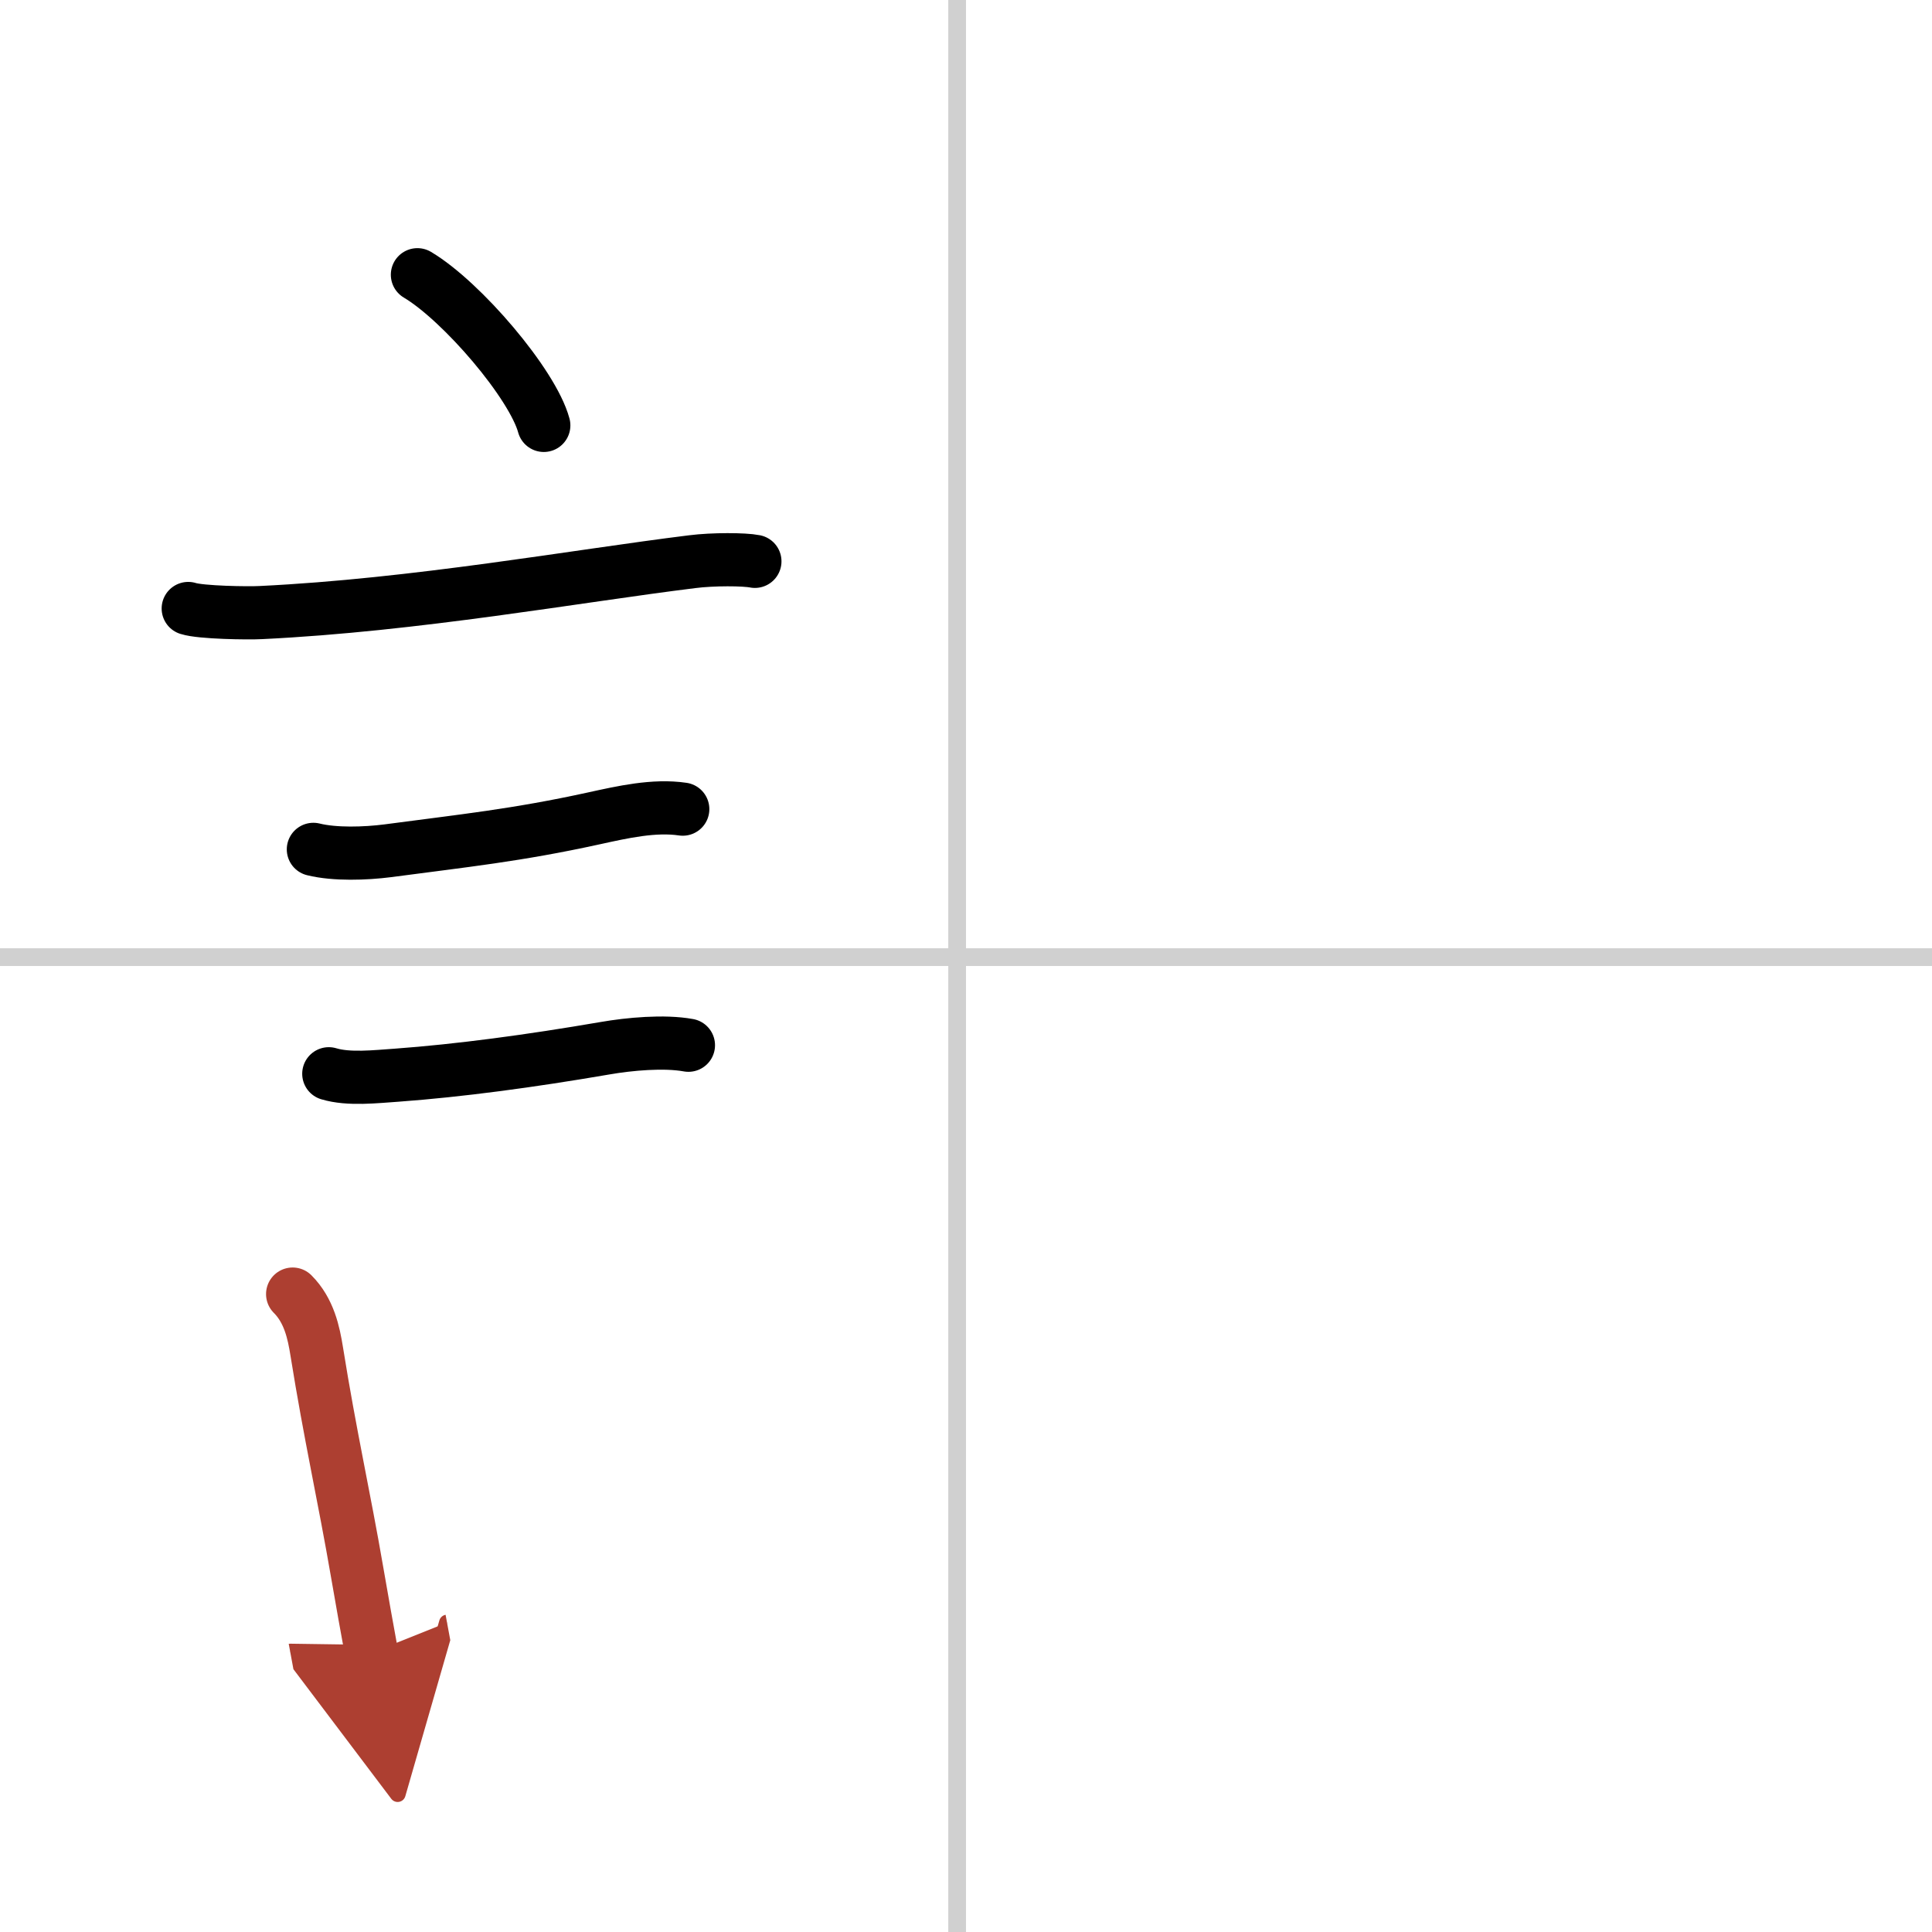
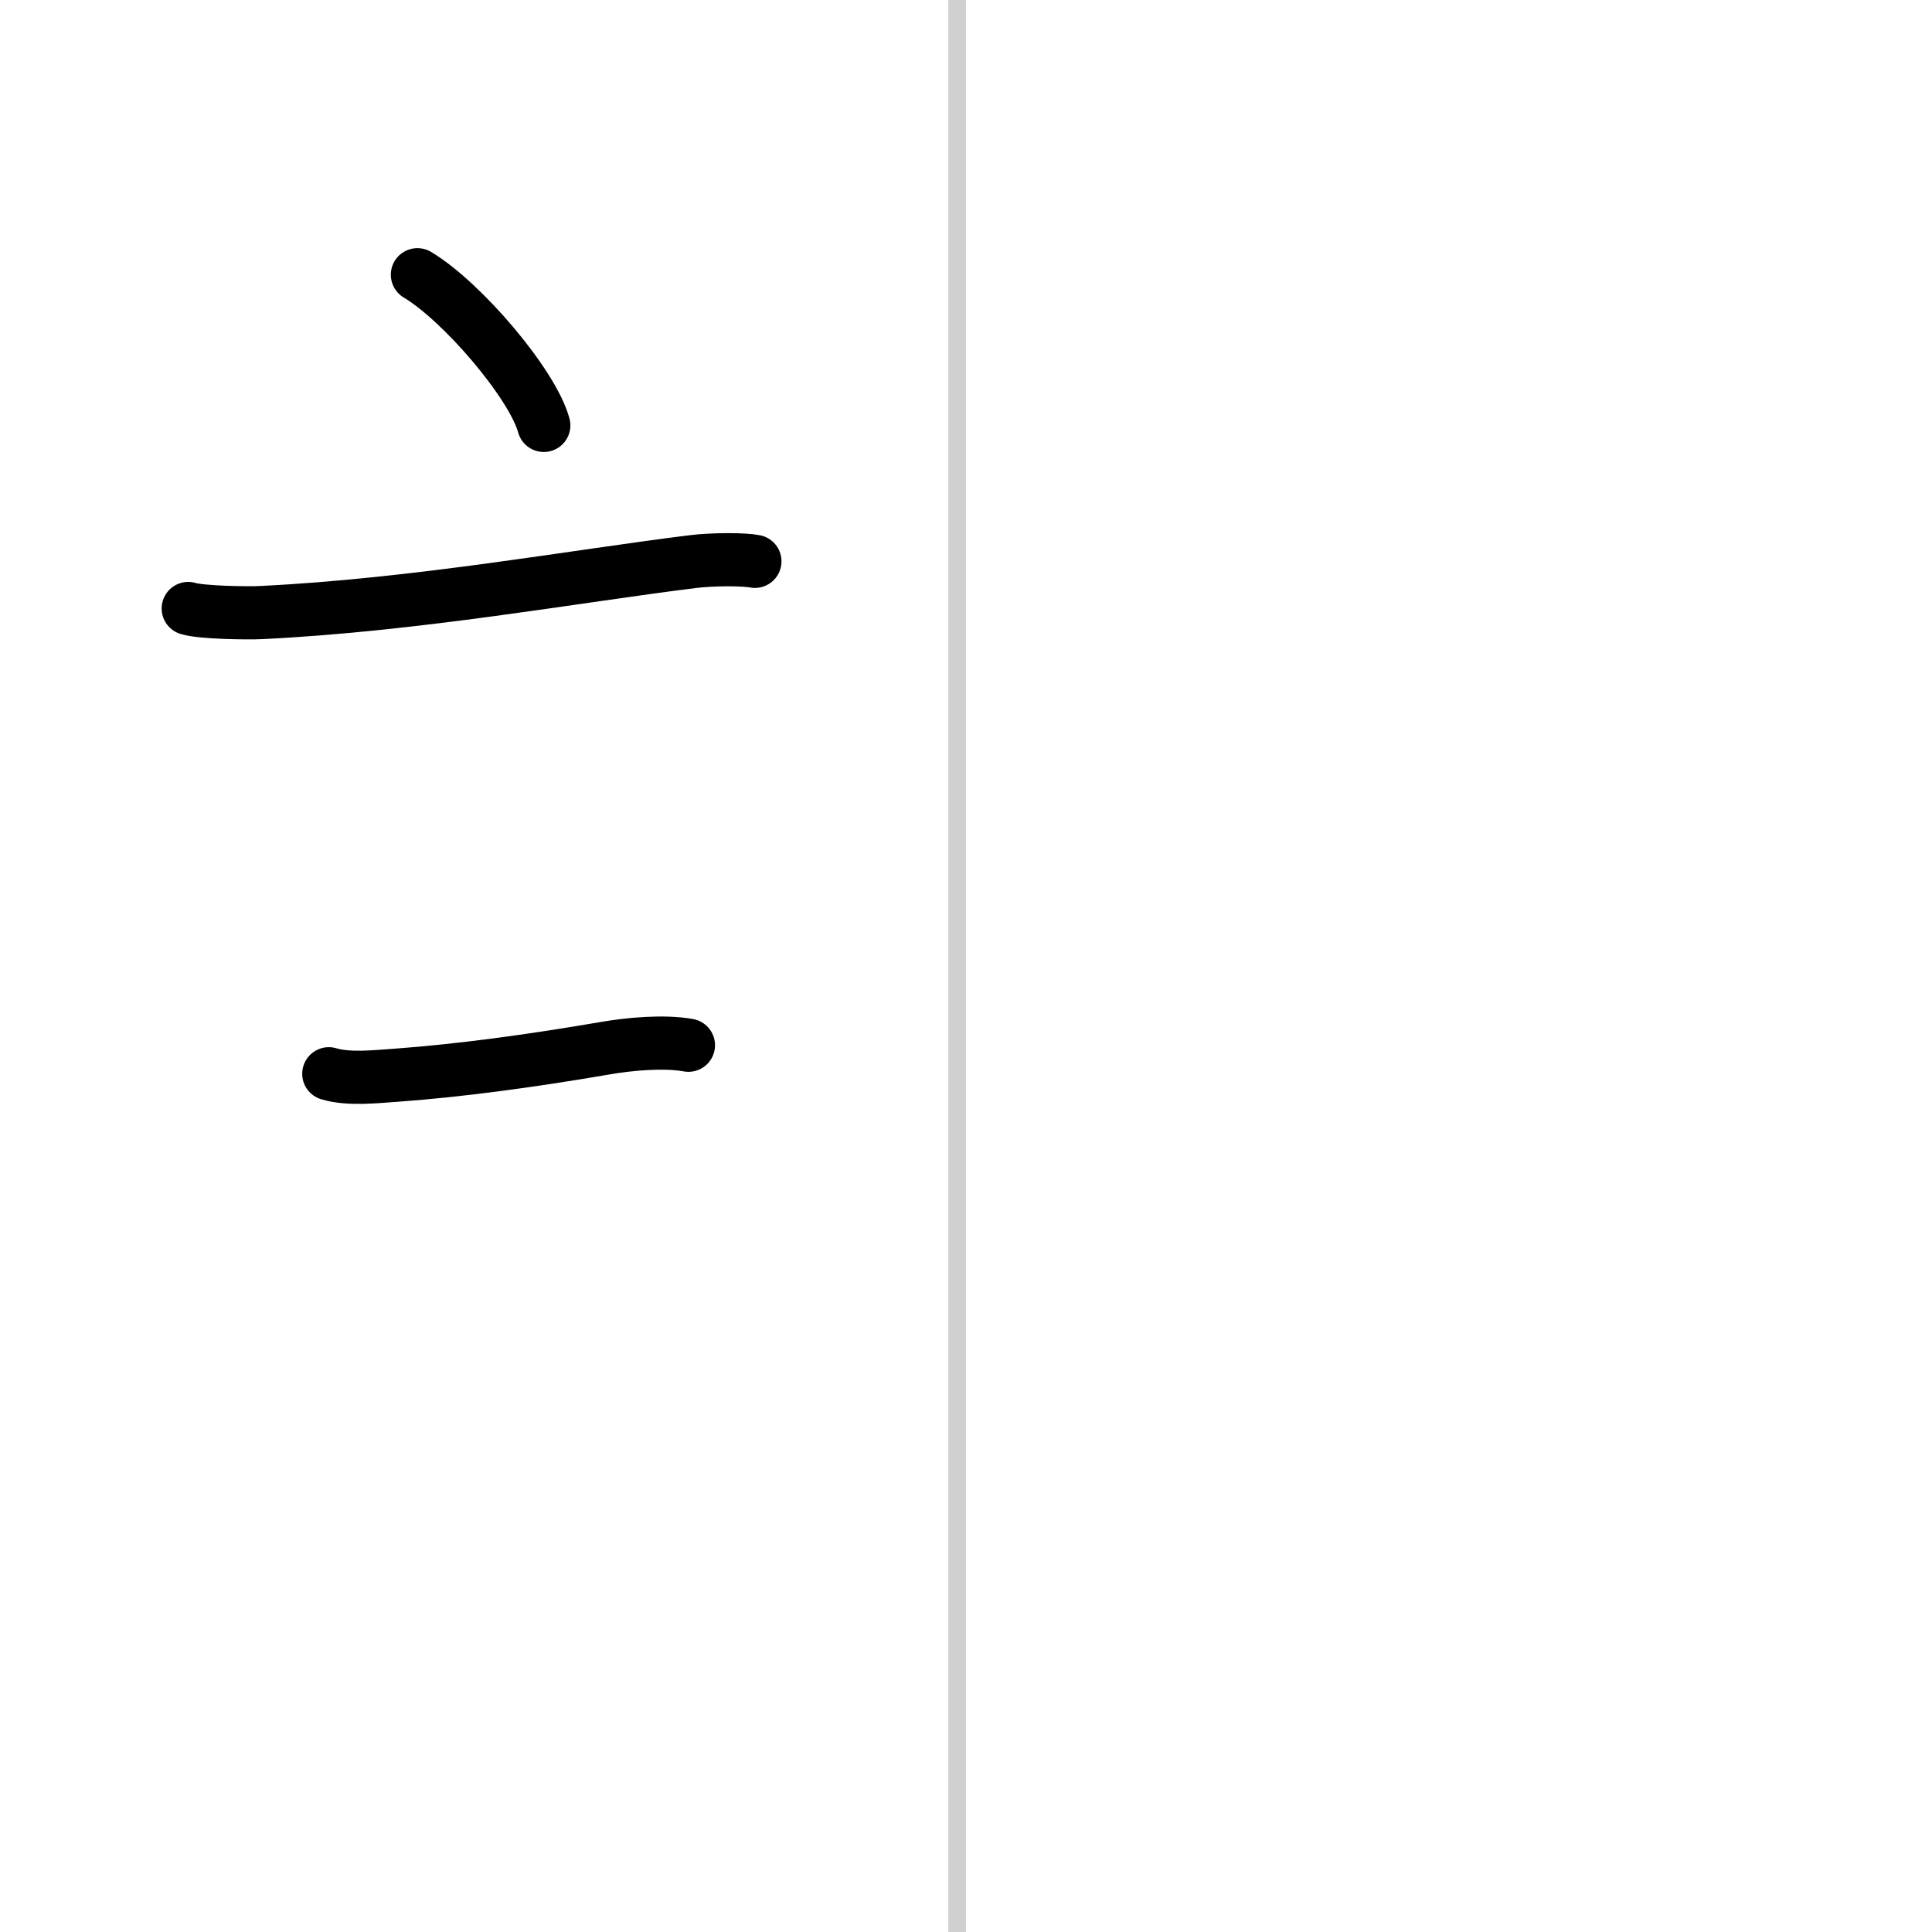
<svg xmlns="http://www.w3.org/2000/svg" width="400" height="400" viewBox="0 0 109 109">
  <defs>
    <marker id="a" markerWidth="4" orient="auto" refX="1" refY="5" viewBox="0 0 10 10">
-       <polyline points="0 0 10 5 0 10 1 5" fill="#ad3f31" stroke="#ad3f31" />
-     </marker>
+       </marker>
  </defs>
  <g fill="none" stroke="#000" stroke-linecap="round" stroke-linejoin="round" stroke-width="3">
-     <rect width="100%" height="100%" fill="#fff" stroke="#fff" />
    <line x1="54" x2="54" y2="109" stroke="#d0d0d0" stroke-width="1" />
-     <line x2="109" y1="54" y2="54" stroke="#d0d0d0" stroke-width="1" />
    <path d="m23.55 15.5c2.52 1.5 6.5 6.17 7.13 8.5" />
    <path d="m10.62 34.33c0.71 0.23 3.4 0.27 4.1 0.23 8.73-0.42 17.78-2.06 24.33-2.87 1.17-0.15 2.95-0.14 3.54-0.02" />
-     <path d="m17.68 47.92c1.21 0.3 2.94 0.24 4.19 0.08 4.28-0.57 7.26-0.87 11.64-1.83 1.6-0.35 3.39-0.76 5.01-0.52" />
    <path d="m18.55 60.58c1.12 0.34 2.66 0.16 3.83 0.08 3.54-0.26 7.5-0.79 11.75-1.52 1.38-0.24 3.34-0.42 4.71-0.17" />
-     <path d="m16.51 73.01c0.93 0.93 1.19 2.18 1.36 3.24 0.76 4.75 1.54 8.15 2.29 12.51 0.28 1.61 0.55 3.14 0.8 4.49" marker-end="url(#a)" stroke="#ad3f31" />
  </g>
</svg>